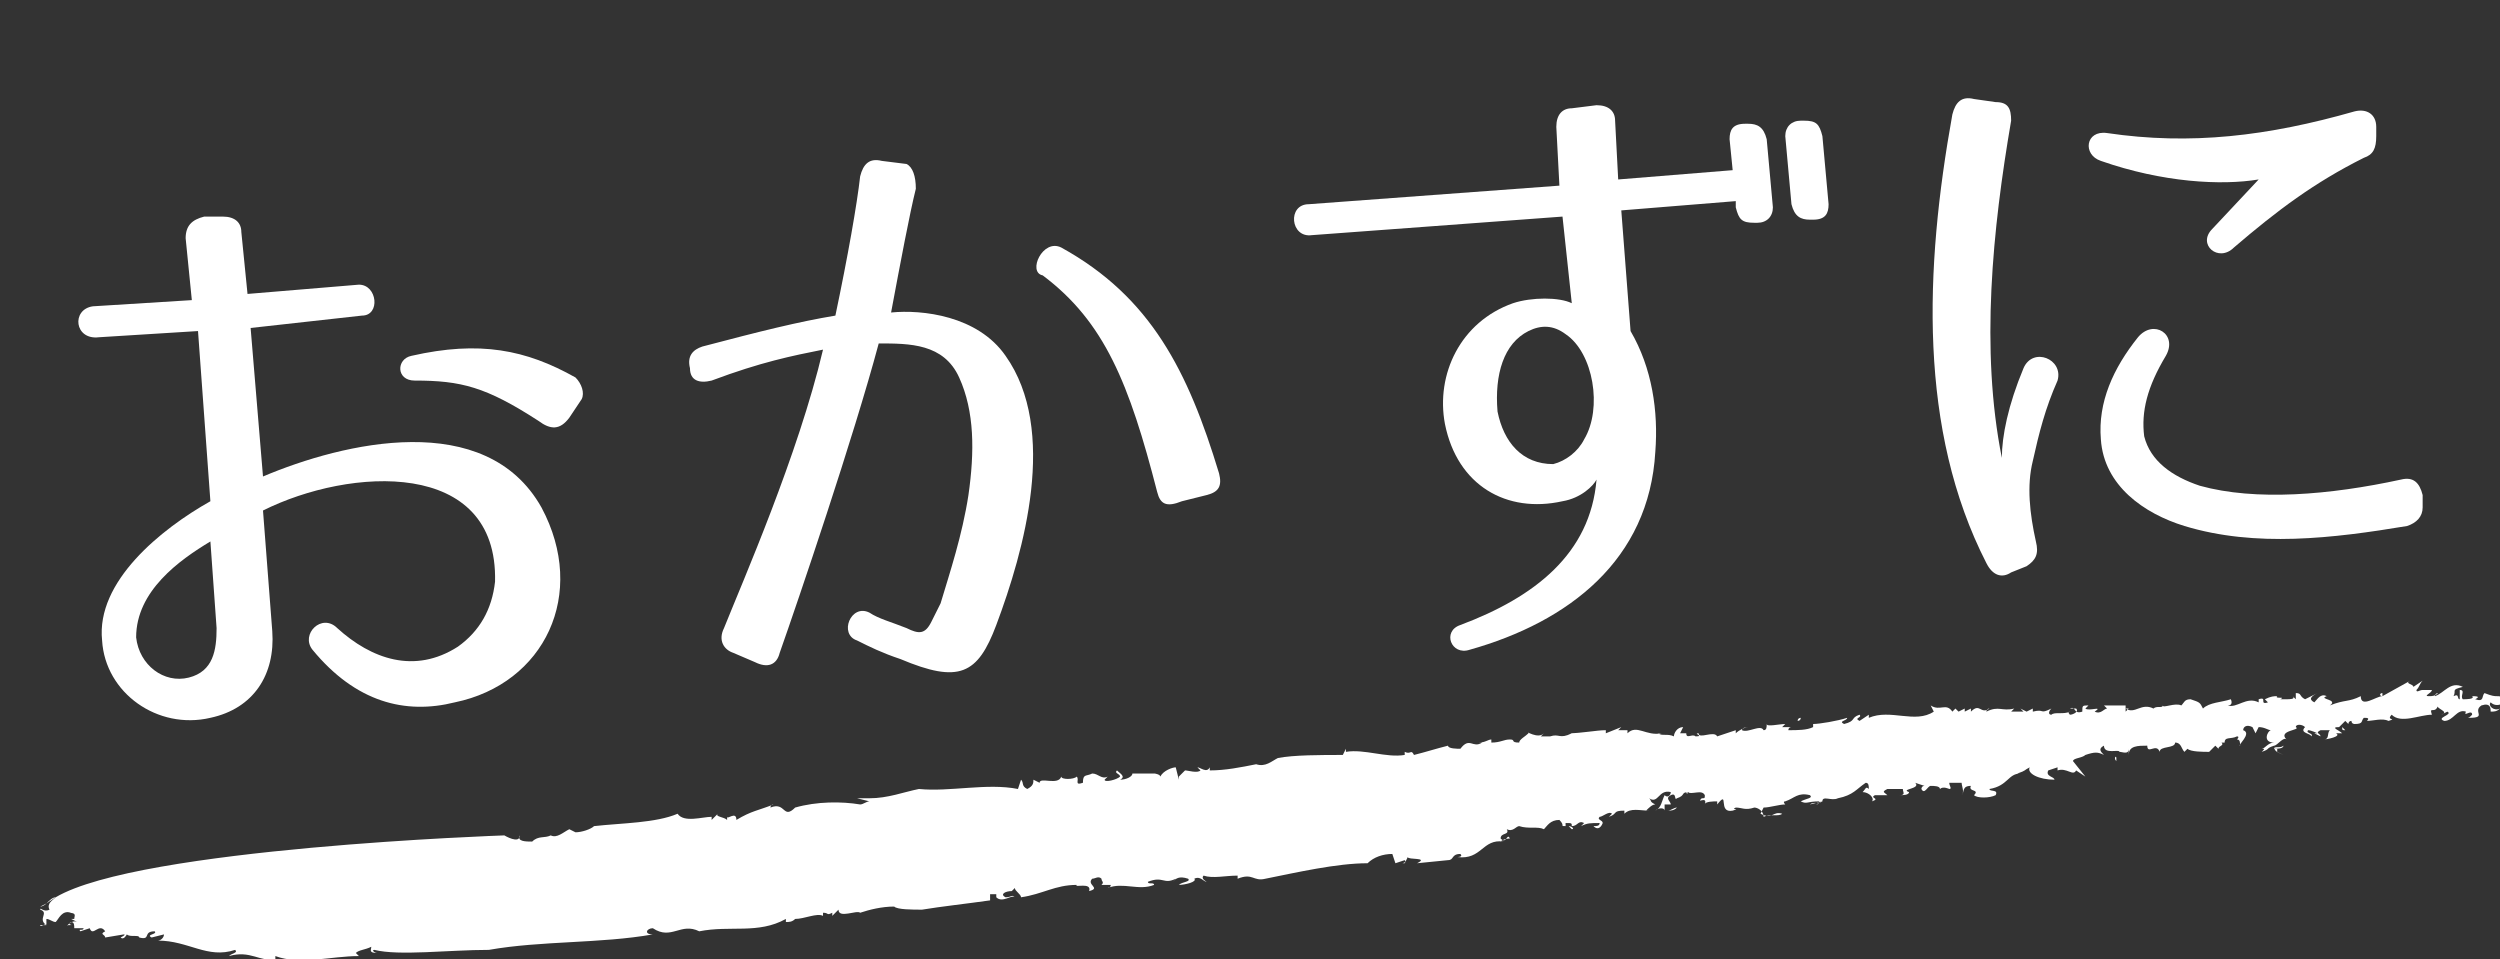
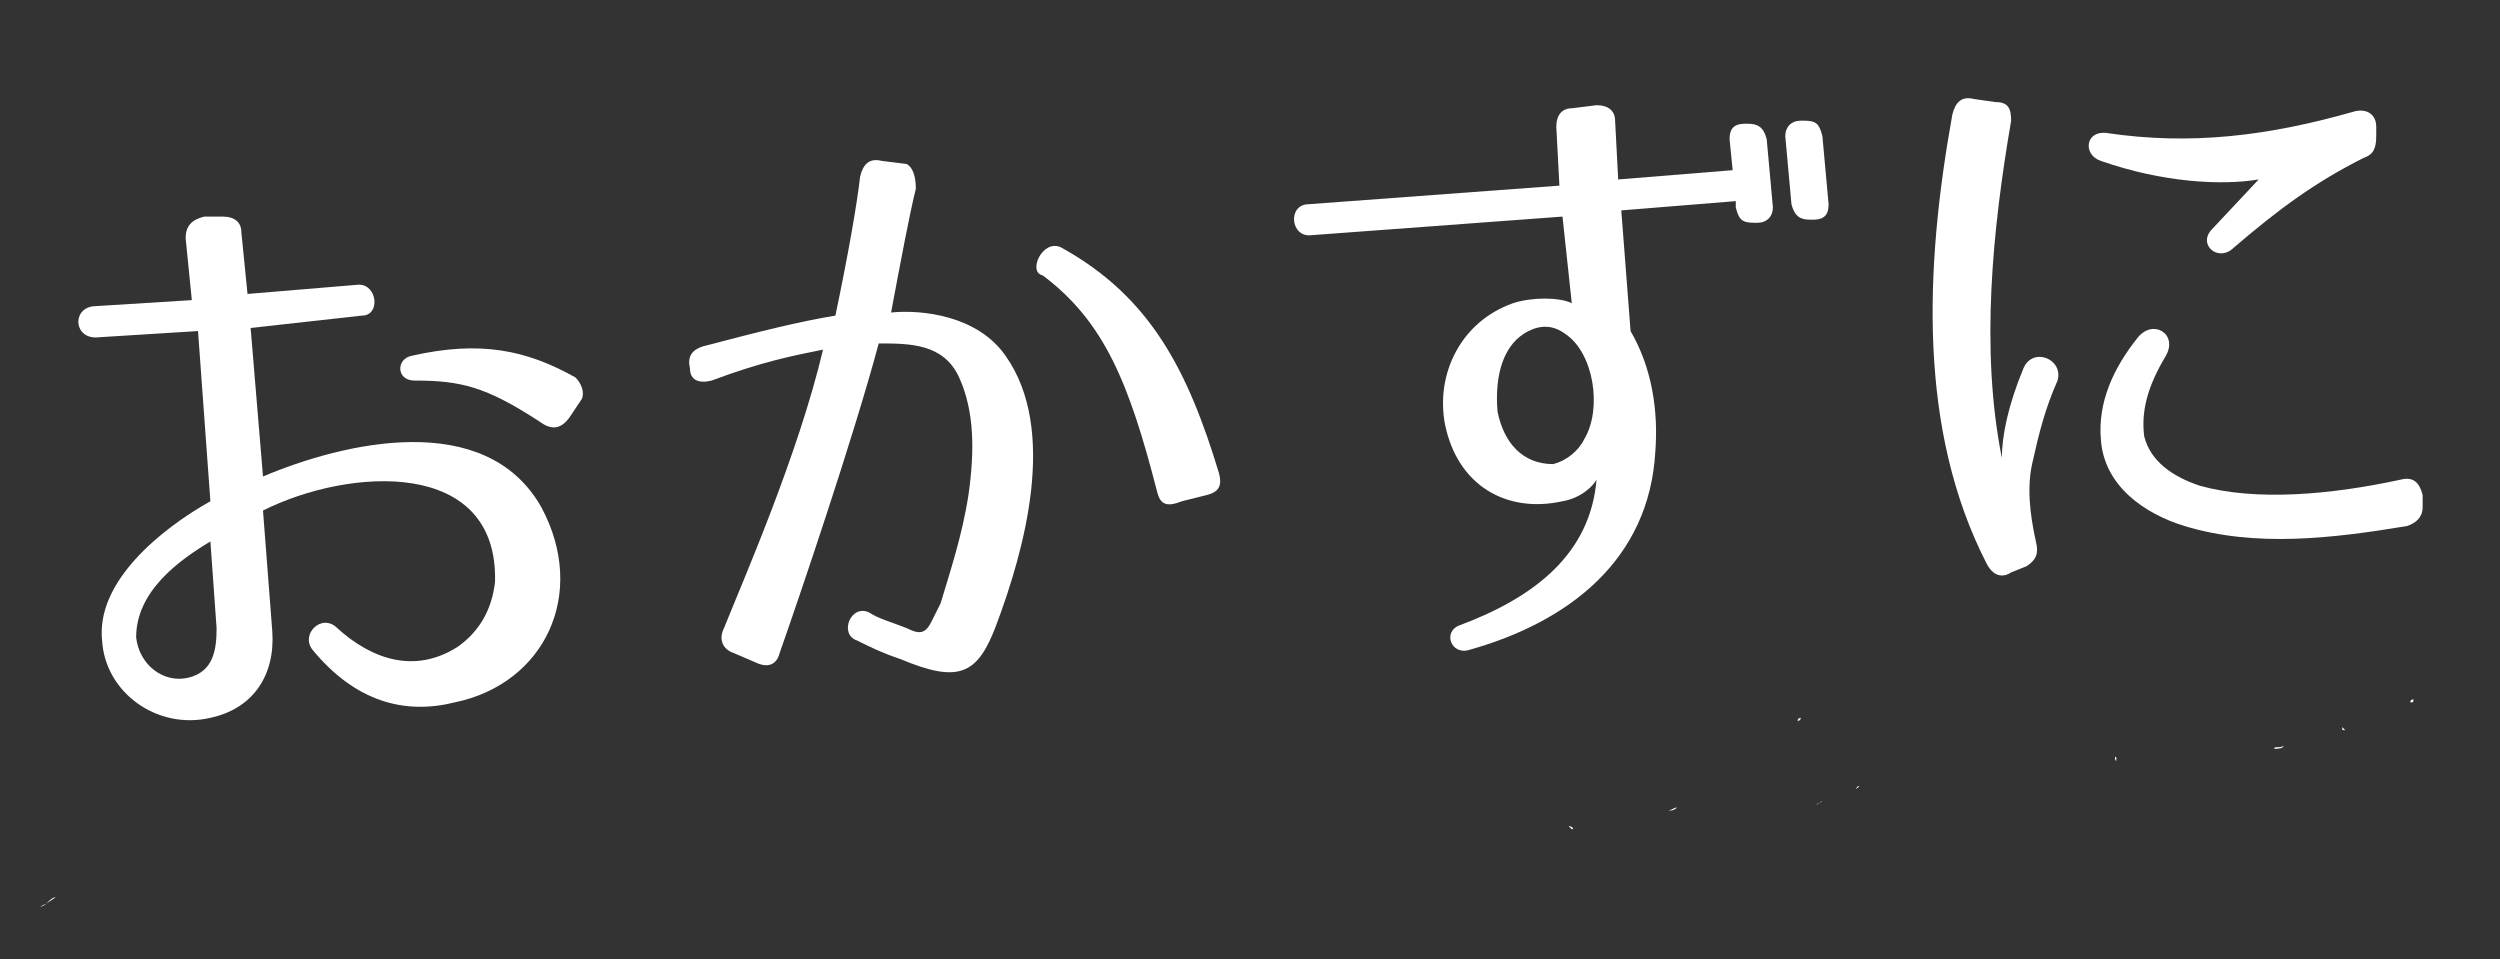
<svg xmlns="http://www.w3.org/2000/svg" version="1.1" id="レイヤー_1" x="0px" y="0px" viewBox="0 0 80.8 31" style="enable-background:new 0 0 80.8 31;" xml:space="preserve">
  <rect x="0" y="0" width="80.8" height="31" fill="#333333" stroke="none" />
  <style type="text/css">
	.st0{enable-background:new    ;}
	.st1{fill:#FFFFFF;}
</style>
  <g class="st0">
    <path class="st1" d="M8.1,10.6l0.4,4.8c2.6-1.1,7.2-2.2,9,1c1.5,2.8,0.1,5.7-2.8,6.3c-1.6,0.4-3.2,0-4.6-1.7   c-0.4-0.5,0.3-1.2,0.8-0.7c1.1,1,2.5,1.5,3.9,0.6c0.7-0.5,1.1-1.2,1.2-2.1c0.1-4-4.7-3.7-7.5-2.3l0.3,3.9c0.1,1.4-0.6,2.5-2,2.8   c-1.7,0.4-3.4-0.8-3.5-2.5c-0.2-1.9,1.9-3.6,3.5-4.5l-0.4-5.5l-3.2,0.2C2.4,11,2.3,10,3,9.9l3.2-0.2l-0.2-2C6,7.3,6.2,7.1,6.6,7   l0.6,0c0.4,0,0.6,0.2,0.6,0.5l0.2,2l3.6-0.3c0.6,0,0.7,1,0.1,1L8.1,10.6z M4.4,20.6c0.1,0.9,0.9,1.5,1.7,1.3C6.9,21.7,7,21,7,20.3   l-0.2-2.8C5.8,18.1,4.4,19.1,4.4,20.6z M17.4,13.6c-1.7-1.1-2.5-1.3-4-1.3c-0.6,0-0.6-0.7-0.1-0.8c2.2-0.5,3.7-0.2,5.3,0.7   c0.2,0.2,0.3,0.5,0.2,0.7l-0.4,0.6C18.1,13.9,17.8,13.9,17.4,13.6z" />
    <path class="st1" d="M29.6,6.1c-0.2,0.8-0.5,2.4-0.8,4c1-0.1,2.8,0.1,3.7,1.4c1.7,2.4,0.6,6.3-0.3,8.7c-0.6,1.6-1.2,1.9-3.1,1.1   c-0.6-0.2-1-0.4-1.4-0.6c-0.6-0.2-0.2-1.2,0.4-0.9c0.3,0.2,0.7,0.3,1.2,0.5c0.4,0.2,0.6,0.2,0.8-0.2l0.3-0.6l0,0   c0.3-1,0.7-2.2,0.9-3.5c0.2-1.4,0.2-2.7-0.3-3.8c-0.5-1.1-1.6-1.1-2.6-1.1c-0.8,3-2.6,8.3-3.2,10c-0.1,0.4-0.4,0.5-0.8,0.3   l-0.7-0.3c-0.3-0.1-0.5-0.4-0.3-0.8c0.6-1.5,2.4-5.6,3.2-9c-1,0.2-2,0.4-3.6,1c-0.4,0.1-0.7,0-0.7-0.4c-0.1-0.4,0.1-0.6,0.4-0.7   c1.9-0.5,3.1-0.8,4.3-1c0.4-1.9,0.7-3.6,0.8-4.5c0.1-0.4,0.3-0.6,0.7-0.5l0.8,0.1C29.5,5.4,29.6,5.7,29.6,6.1z M37.4,15.9   c-0.9-3.5-1.7-5.5-3.7-7c-0.5-0.1,0-1.2,0.6-0.9c2.9,1.6,4.1,4,5.1,7.3c0.1,0.4,0,0.6-0.4,0.7l-0.8,0.2   C37.7,16.4,37.5,16.3,37.4,15.9z" />
    <path class="st1" d="M53.5,14.6c-0.2,3.5-2.8,5.5-6,6.4c-0.6,0.2-0.9-0.6-0.3-0.8c2.4-0.9,4.2-2.3,4.4-4.7   c-0.1,0.2-0.5,0.6-1.1,0.7c-1.8,0.4-3.4-0.5-3.8-2.5c-0.3-1.6,0.5-3.3,2.2-3.9c0.6-0.2,1.5-0.2,1.9,0L50.5,7l-8.1,0.6   c-0.7,0.1-0.8-1-0.1-1L50.4,6l-0.1-1.9c0-0.4,0.2-0.6,0.5-0.6l0.8-0.1c0.4,0,0.6,0.2,0.6,0.5l0.1,1.9l3.7-0.3l-0.1-1   c0-0.3,0.1-0.5,0.5-0.5l0.1,0c0.3,0,0.5,0.1,0.6,0.5l0.2,2.2c0,0.3-0.2,0.5-0.5,0.5l-0.1,0c-0.4,0-0.5-0.1-0.6-0.5l0-0.2l-3.7,0.3   l0.3,3.9C53.4,11.9,53.6,13.3,53.5,14.6z M49.4,10.7c-0.8,0.4-1.1,1.4-1,2.6c0.2,1,0.8,1.7,1.8,1.7c0.4-0.1,0.8-0.4,1-0.8   c0.6-1,0.3-2.8-0.6-3.4C50.2,10.5,49.8,10.5,49.4,10.7z M58.6,7.1l-0.1,0c-0.3,0-0.5-0.1-0.6-0.5l-0.2-2.2c0-0.3,0.2-0.5,0.5-0.5   l0.1,0c0.4,0,0.5,0.1,0.6,0.5l0.2,2.2C59.1,6.9,59,7.1,58.6,7.1z" />
    <path class="st1" d="M65,3.9c-0.6,3.5-1,7.4-0.3,10.9c0-0.7,0.2-1.7,0.7-2.9c0.3-0.7,1.3-0.3,1.1,0.4c-0.4,0.9-0.6,1.7-0.8,2.6   c-0.2,0.8-0.1,1.7,0.1,2.6c0.1,0.4,0,0.6-0.3,0.8l-0.5,0.2c-0.3,0.2-0.6,0.1-0.8-0.3c-2.2-4.3-2-9.5-1.1-14.5   c0.1-0.4,0.3-0.6,0.7-0.5l0.7,0.1C64.9,3.3,65,3.5,65,3.9z M76.4,5.1c-1.6,0.8-2.8,1.7-4.2,2.9c-0.5,0.5-1.2-0.1-0.7-0.6L73,5.8   c-1.2,0.2-3.1,0.1-5.1-0.6c-0.6-0.2-0.5-1,0.2-0.9c2.7,0.4,5.2,0.1,8-0.7c0.4-0.1,0.7,0.1,0.7,0.5l0,0.3C76.8,4.8,76.7,5,76.4,5.1z    M77.8,17c-2.4,0.4-4.9,0.7-7.2,0c-1.3-0.4-2.6-1.3-2.7-2.8c-0.1-1.2,0.4-2.3,1.2-3.3c0.5-0.6,1.3-0.1,0.9,0.6   c-0.6,1-0.8,1.8-0.7,2.6c0.2,0.8,0.9,1.3,1.8,1.6c1.8,0.5,4.2,0.3,6.5-0.2c0.4-0.1,0.6,0.1,0.7,0.5l0,0.4   C78.3,16.7,78.1,16.9,77.8,17z" />
  </g>
  <g>
    <g>
      <g>
        <g>
          <g>
            <path class="st1" d="M69.9,22.6L69.9,22.6L69.9,22.6z" />
-             <path class="st1" d="M63.6,22.8L63.6,22.8L63.6,22.8z" />
            <path class="st1" d="M73.7,22.4L73.7,22.4c0.1,0,0.1,0,0.3,0H73.7z" />
-             <path class="st1" d="M50.2,23.7L50.2,23.7C50.3,23.7,50.2,23.7,50.2,23.7z" />
            <path class="st1" d="M58.2,23.2c0,0-0.1,0-0.1,0.1C58.1,23.3,58.2,23.3,58.2,23.2z" />
            <path class="st1" d="M75.8,23.6l-0.1-0.1C75.7,23.6,75.7,23.6,75.8,23.6z" />
            <path class="st1" d="M79.6,22.9C79.6,22.8,79.6,22.8,79.6,22.9C79.5,22.8,79.6,22.9,79.6,22.9z" />
            <path class="st1" d="M78,22.6c0,0-0.1,0-0.1,0.1C78,22.7,78,22.7,78,22.6z" />
            <path class="st1" d="M77.9,22.7L77.9,22.7L77.9,22.7z" />
            <path class="st1" d="M1.8,29c-0.1,0-0.2,0.1-0.3,0.2L1.8,29z" />
            <path class="st1" d="M38.1,24.9L38.1,24.9C38.1,24.8,38.1,24.8,38.1,24.9z" />
            <path class="st1" d="M1.7,29.9L1.7,29.9L1.7,29.9z" />
            <path class="st1" d="M73.8,24.1c-0.1,0.1-0.3,0-0.3,0.1C73.6,24.2,73.8,24.2,73.8,24.1z" />
            <path class="st1" d="M35.9,28.6L35.9,28.6L35.9,28.6z" />
            <path class="st1" d="M1.7,29.9L1.7,29.9C1.8,29.9,1.8,29.9,1.7,29.9C1.8,29.9,1.8,29.9,1.7,29.9z" />
            <path class="st1" d="M25.5,26.1L25.5,26.1C25.6,26.1,25.6,26.1,25.5,26.1L25.5,26.1z" />
            <path class="st1" d="M24.9,26H25C24.9,26,24.9,26,24.9,26z" />
            <path class="st1" d="M1.5,29.2l-0.2,0.1C1.4,29.3,1.5,29.2,1.5,29.2z" />
            <path class="st1" d="M17.7,26.9L17.7,26.9C17.7,26.8,17.7,26.9,17.7,26.9z" />
            <path class="st1" d="M58.7,23.2L58.7,23.2L58.7,23.2z" />
            <path class="st1" d="M54,26.2L54,26.2L54,26.2z" />
            <path class="st1" d="M54.2,26.1c-0.1,0-0.2,0.1-0.3,0.1C54,26.2,54.1,26.2,54.2,26.1z" />
            <path class="st1" d="M53.4,26.2L53.4,26.2L53.4,26.2z" />
            <path class="st1" d="M58.7,25.8L58.7,25.8L58.7,25.8z" />
            <path class="st1" d="M57.7,26C57.7,26,57.6,25.9,57.7,26C57.6,26,57.6,26,57.7,26z" />
            <path class="st1" d="M50.8,26.7L50.8,26.7L50.8,26.7z" />
-             <path class="st1" d="M40.9,28.4c1-0.2,2.3-0.5,3.3-0.5c0.2-0.2,0.5-0.3,0.8-0.3l0.1,0.3l0.3-0.1c0.1,0.1-0.2,0.1,0,0.1l0.1-0.2       c0,0.1,0.7,0,0.3,0.2l1-0.1c0.2,0,0.1-0.2,0.4-0.2c0.1,0.1-0.1,0.1-0.1,0.1c0.8,0.1,0.8-0.6,1.5-0.5h-0.1       c0.1-0.1,0.3-0.1,0.3-0.1c-0.1-0.2-0.1,0.2-0.3,0c0-0.2,0.3-0.1,0.2-0.3c0.2,0.1,0.3-0.1,0.4-0.1c0.3,0.1,0.6,0,0.8,0.1       c0.1-0.1,0.2-0.3,0.5-0.3c0.2,0.2,0,0.2,0.2,0.2v-0.1c0.2,0,0.2,0,0.2,0.1c0.2,0,0.2-0.2,0.4-0.1l-0.1,0.1       c0.2-0.1,0.3-0.1,0.6-0.1c0,0.1-0.1,0.1-0.2,0.1c0.2,0.2,0.3-0.1,0.3-0.1c0-0.1-0.2-0.1-0.1-0.2c0.1,0,0.3-0.2,0.4-0.1L52,26.4       c0.3-0.1,0.1-0.2,0.5-0.2c0,0,0,0,0,0.1c0.2-0.2,0.5-0.1,0.8-0.1h-0.1c0.1-0.1,0.2-0.2,0.3-0.2c-0.2-0.1-0.1-0.1-0.2-0.2       c0.3,0.2,0.3-0.3,0.7-0.2c0,0.1-0.1,0.2-0.2,0.1c-0.1,0.2-0.1,0.4-0.3,0.5c0.1-0.1,0.3-0.1,0.3,0V26c0.1,0,0.2,0,0.2,0       c0-0.1-0.2-0.2,0-0.3c0.2-0.1,0.1,0.2,0.2,0.1c0.3-0.1,0.1-0.2,0.4-0.2c0,0-0.1,0.1-0.1,0c0.2,0.1,0.5-0.1,0.6,0.1       c0,0.1,0,0.1-0.1,0.1l0,0c-0.2,0.2,0.2-0.1,0.1,0.2c0-0.1,0.3-0.1,0.4-0.1l0,0.1c0.4-0.5,0,0.3,0.5,0.2c0.3-0.1-0.1,0,0.1-0.1       c0.2,0,0.3,0.1,0.6,0c0.1,0,0.3,0.1,0.3,0.3c0.2-0.1,0.5,0,0.6-0.1c-0.3-0.1-0.3,0.2-0.7,0l0.1-0.2c0.2,0,0.5-0.1,0.7-0.1       c0,0-0.1-0.1,0-0.1c0.3-0.1,0.4-0.3,0.8-0.2c0.1,0.1-0.1,0.1-0.3,0.2c0.2,0.1,0.2,0,0.6,0c0,0.1-0.2,0-0.3,0.1l0.4-0.1l0,0       c0-0.2,0.3,0,0.5-0.1c0.5-0.1,0.6-0.3,0.9-0.5c0.1,0,0.1,0.1,0.1,0.2c-0.1-0.1-0.1,0-0.2,0.1c0.2,0,0.4,0.2,0.3,0.3       c0.3-0.1-0.1-0.1,0.1-0.2H61c-0.1-0.1-0.2-0.1,0-0.2c0.2,0,0.3,0,0.5,0c0,0.1,0.1,0.2-0.1,0.2c0.1,0,0.3,0,0.3-0.1       c-0.3-0.1,0.4-0.1,0.2-0.3l0.3,0.1c-0.1,0-0.1,0.1-0.1,0.1c0.1,0.2,0.2-0.1,0.3-0.1s0.3,0,0.3,0.1c0.1-0.1,0.3,0,0.3,0       c0.1,0,0-0.1,0-0.2h0.4c0,0.1,0.1,0.3,0,0.4c0.1-0.1,0-0.3,0.3-0.3c-0.1,0.2,0.3,0.1,0.1,0.3c0.1,0.1,0.5,0.1,0.7,0       c0.1-0.2-0.2-0.1-0.2-0.2c0.6-0.1,0.6-0.5,1-0.5h-0.1c0.3-0.1,0.2-0.1,0.4-0.2c-0.1,0.2,0.3,0.4,0.8,0.4c0-0.1-0.3-0.1-0.2-0.3       l0.3-0.1c0,0,0,0,0,0.1c0.3-0.1,0.5,0.2,0.6,0l0.3,0.2L67,24.6c0-0.1,0.3-0.1,0.4-0.2c0.3-0.1,0.4-0.1,0.6,0       c-0.1-0.1-0.2-0.2,0-0.3c0,0.3,0.5,0.1,0.5,0.2c0.1,0,0.3,0.1,0.3-0.1v0.2c0-0.3,0.3-0.3,0.6-0.3c0,0.3,0.3-0.1,0.4,0.2       c0-0.2,0.5-0.1,0.5-0.3c0.2,0,0.2,0.2,0.3,0.3l0.1-0.1c0.1,0.1,0.5,0.1,0.7,0.1l0.2-0.2l0.1,0.1c0-0.1,0.2-0.1,0.1-0.2h0.1       c0-0.2,0.2-0.1,0.4-0.2c0.1,0,0,0.1,0,0.1c0.1,0,0.1,0.1,0.1,0.2c-0.1,0,0.4-0.4,0.1-0.5c0-0.1,0.1-0.2,0.3-0.1l0.1,0.2       l0.1-0.2c0.2,0,0.3,0.1,0.4,0.1c-0.1,0-0.3,0.4,0.1,0.4c-0.2,0-0.3,0.2-0.4,0.2c0.1,0,0.1,0,0,0.1c0.3-0.1,0.1-0.1,0.4-0.2       c0,0.2,0.1,0.2,0.3,0.3l-0.2-0.1c0,0,0,0,0-0.1c-0.1,0-0.1,0-0.1-0.1c0.1,0,0.3-0.3,0.4-0.2c-0.3-0.3,0.5-0.3,0.3-0.4       c0-0.1,0.2-0.1,0.3,0c-0.2,0.2,0.2,0.2,0.2,0.3c0.1-0.1-0.2-0.1-0.1-0.2c0.1,0,0.3,0.1,0.3,0.1h-0.1l0.2,0.1       c0-0.1-0.2-0.1,0-0.2c0.1,0,0.3,0,0.3,0c-0.1,0.1,0,0.3-0.2,0.3c0.1,0,0.6-0.1,0.4-0.2h0.2c-0.1-0.1-0.4-0.2-0.1-0.2l0,0       l0.2-0.2l0.1,0.1c0,0,0-0.1,0.1-0.1c0,0.1,0.1,0.1,0.1,0.1c0.3,0,0.2-0.1,0.3-0.2c0.1,0,0.2,0,0.1,0.1c0.2,0,0.5-0.1,0.7,0       c0.3-0.1-0.1,0,0.1-0.2c0.3,0.3,0.9,0,1.3,0c-0.1-0.3,0.1,0,0.2-0.3c-0.1,0.1,0.4,0.2,0.1,0.3l0.2-0.1c0.2,0.1-0.4,0.2-0.1,0.3       c0.3,0,0.4-0.4,0.7-0.3c-0.1,0.2,0.2-0.1,0.2,0.1c-0.1,0.1-0.1,0.1-0.2,0.1h0.1c0.6,0,0.1-0.2,0.4-0.4c0.3-0.1,0.3,0.1,0.3,0.2       c0.1,0,0.2,0,0.3-0.1c-0.2,0.1-0.4-0.1-0.3-0.2c0.2,0.2,0.5,0,0.6-0.1c-0.5-0.2-0.3,0-0.8-0.2c-0.1,0.1,0,0.3-0.3,0.2       c0.2-0.1,0-0.1-0.1-0.1c0.1,0.1-0.2,0.1-0.3,0.1c-0.1-0.1,0.1-0.3-0.1-0.3v0.3c-0.1,0,0-0.2-0.2-0.1c0.1-0.2-0.1-0.2,0.3-0.3       c-0.4-0.2-0.6,0.2-0.9,0.3c0,0,0-0.1,0.1-0.1c-0.1,0.1-0.2,0.1-0.3,0.1c-0.2,0,0.1-0.1,0.1-0.2h-0.3l0,0c-0.1,0-0.2,0.1-0.2,0       c0.1-0.1,0.1-0.2,0.2-0.3L78,22.2c0-0.1-0.3-0.1-0.1-0.2L77,22.5v-0.1c-0.1,0-0.1,0.1,0,0.1c-0.2,0-0.7,0.4-0.7,0       c-0.4,0.2-0.5,0.1-1,0.3c0.3-0.2-0.4-0.2-0.1-0.3c-0.2-0.1-0.3,0.1-0.4,0.2c-0.2-0.1-0.1-0.2,0.1-0.3l-0.2,0.1l0,0l-0.2,0.1       c-0.2-0.1-0.1-0.2-0.3-0.2v0.2l-0.1-0.1c0.1,0.1-0.1,0.1-0.2,0.1l0,0h-0.2c0.2-0.1-0.2,0-0.1-0.1c-0.1,0-0.2,0-0.4,0.1l0.1,0.1       c-0.3,0.1,0-0.2-0.3-0.1v0.1c-0.4-0.2-0.7,0.2-1,0.1c0.2,0,0.1-0.2,0.1-0.2c-0.3,0.1-0.7,0.1-0.9,0.3c-0.1-0.2-0.1-0.2-0.4-0.3       c-0.2,0-0.2,0.1-0.3,0.2c-0.2-0.1-0.6,0.1-0.6,0c0,0.1-0.2,0-0.3,0.1v-0.1v0.1c-0.4-0.2-0.6,0.2-0.9,0h0.1L68.7,23       c0-0.1,0-0.1,0-0.2H68l0.1,0.1c-0.1,0-0.2,0.2-0.4,0.1c0.3-0.2-0.2,0-0.3-0.1l0.1-0.1c-0.2,0-0.2,0-0.2,0.2       c-0.3,0.1-0.2-0.2-0.4-0.1h0.2c0.1,0.1-0.1,0.2-0.2,0.2c0,0-0.1-0.1,0-0.1c-0.2,0.1-0.5,0-0.6,0.1c-0.1,0-0.1-0.1,0-0.2       c-0.4,0.2-0.2,0-0.6,0.1v-0.1L65.5,23l-0.2-0.1l0.1,0.1c-0.1,0-0.2,0-0.4,0l0.1-0.1c-0.4,0.1-0.5-0.1-0.9,0.1       c0,0,0-0.1,0.1-0.1C64,23.1,64,22.7,63.7,23v-0.1L63.5,23v-0.1L63.3,23l-0.1-0.1L63.1,23c-0.2-0.3-0.4,0-0.7-0.2l0.1,0.2       c-0.6,0.4-1.4-0.1-2.1,0.2v-0.1l-0.3,0.2c-0.2-0.1,0.1-0.1,0-0.2c-0.3,0.1-0.1,0.2-0.5,0.3c-0.2-0.1,0.1-0.1,0.1-0.2       c-0.3,0.1-0.9,0.2-1.1,0.2c0,0,0,0,0,0.1c-0.2,0.1-0.5,0.1-0.8,0.1c0-0.1,0.1-0.1,0.1-0.1c-0.1,0-0.2,0-0.3,0l0.1-0.1       c-0.2,0-0.6,0.1-0.6,0c0,0.1,0,0.2-0.1,0.2c-0.1-0.2-0.5,0.1-0.7,0c0-0.1,0.2-0.1,0.2-0.1c-0.1,0-0.3,0.1-0.4,0.2v-0.1       l-0.6,0.2c-0.1-0.2-0.6,0.1-0.6-0.1c-0.2,0,0.2,0.1-0.1,0.1c-0.1-0.1-0.3,0.1-0.3-0.1l0,0h-0.2l0.1-0.2c-0.2,0-0.3,0.2-0.3,0.3       c-0.2-0.1-0.4,0-0.5-0.1h0.1c-0.5,0.1-0.8-0.3-1.1,0v-0.1h-0.3l0.1-0.1l-0.5,0.2v-0.1c-0.3,0-0.8,0.1-1.2,0.1h0.1       c-0.4,0.2-0.4,0-0.7,0.1l0,0h-0.3l0.1-0.1c-0.2,0.2-0.6-0.1-0.5,0c-0.1,0.1-0.3,0.2-0.3,0.3c-0.3,0-0.1-0.1-0.3-0.1       S48.5,24,48.2,24v-0.1c-0.1,0-0.2,0.1-0.4,0.1h0.1c-0.3,0.2-0.4-0.2-0.7,0.2c-0.1,0-0.4,0-0.4-0.1c-0.4,0.1-0.7,0.2-1.1,0.3       c-0.1-0.2-0.1,0-0.3-0.1v0.1c-0.6,0.1-1.3-0.2-1.9-0.1v-0.1l-0.1,0.2c-0.7,0-1.6,0-2.1,0.1c-0.2,0.1-0.4,0.3-0.7,0.2l0,0       c-0.5,0.1-1,0.2-1.5,0.2c0-0.1,0-0.1,0-0.1c-0.1,0.2-0.3,0-0.4,0l0.1,0.1c-0.1,0.1-0.4,0-0.5,0l-0.2,0.2l0,0v0.1L38,24.8       c-0.1,0-0.4,0.1-0.5,0.3c0-0.1-0.3-0.1-0.1-0.1h-0.9h0.1c0,0.1-0.2,0.2-0.4,0.2c0.2-0.1,0-0.2-0.1-0.3C36,25,36.2,25,36.2,25.1       c-0.1,0.1-0.5,0.2-0.5,0.1l0.1-0.1c-0.2,0.1-0.3-0.1-0.5-0.1c-0.2,0.1-0.3,0-0.3,0.3c-0.3,0.1-0.1-0.1-0.2-0.2       c-0.1,0.1-0.5,0.1-0.5,0c-0.1,0.3-0.7,0-0.7,0.2l-0.2-0.1c0,0.1,0,0.2-0.2,0.3c-0.2-0.1-0.1-0.2-0.2-0.3l-0.1,0.3       c-1-0.2-2.2,0.1-3.2,0c-0.5,0.1-1,0.3-1.6,0.3h0.1h-0.5l0.4,0.1c-0.1,0-0.2,0.1-0.3,0.1c-0.6-0.1-1.4-0.1-2.1,0.1       c-0.4,0.4-0.3-0.2-0.8,0c0,0,0-0.1,0.1-0.1c-0.5,0.2-0.7,0.2-1.2,0.5c0-0.3-0.3,0-0.3-0.1v0.1c-0.1-0.1-0.4-0.1-0.3-0.2       L23,26.5v-0.1c-0.3,0-0.9,0.2-1.1-0.1c-0.7,0.3-1.8,0.3-2.7,0.4c-0.1,0.1-0.4,0.2-0.6,0.2l-0.2-0.1c-0.2,0.1-0.4,0.3-0.6,0.2       l0,0c-0.2,0.1-0.4,0-0.6,0.2c-0.2,0-0.5,0-0.4-0.2c0,0.3-0.5,0-0.5,0S4.5,27.4,1.8,29c-0.1,0.1-0.3,0.2-0.2,0.4       c-0.2,0.1-0.3-0.1-0.3,0c0.3,0.1-0.1,0.3,0.2,0.5H1.3c0,0.1,0.2-0.1,0.2,0v-0.2c0.1,0,0.2,0.1,0.3,0.1c0.1-0.1,0.2-0.4,0.5-0.3       H2.2c0.3,0,0.2,0.1,0.2,0.2H2.3l0.2,0.1c-0.2-0.1-0.4,0.2-0.3,0.1c0.3,0-0.1,0,0.1-0.1c0.1,0,0.1,0.1,0.1,0.2h0.3       c0,0.1-0.2,0-0.1,0.1L2.9,30c0.1,0.3,0.3-0.2,0.5,0.1c-0.2,0.1,0,0.1,0,0.2L4,30.2c0.1,0-0.1,0.1-0.1,0.1       c0.1,0.1,0.2-0.1,0.2-0.1c0.1,0.1,0.4,0,0.4,0.1c0.4,0.1,0.1-0.2,0.5-0.2c0.1,0.1-0.3,0.1-0.1,0.2l0.4-0.1       c0,0.1-0.1,0.2-0.2,0.2c1,0,1.6,0.6,2.5,0.3c0.1,0.1-0.1,0.1-0.2,0.2c0.7-0.2,1,0.2,1.5,0.1v-0.1c0.8,0.3,1.8,0,2.7,0l-0.1-0.1       c0.1-0.1,0.3-0.1,0.5-0.2c0,0.1-0.1,0.2,0.2,0.2c-0.1,0-0.2-0.1-0.1-0.1c0.8,0.2,2.4,0,3.7,0c1.7-0.3,3.6-0.2,5.3-0.5       c-0.3,0-0.2-0.2,0-0.2c0.6,0.4,0.9-0.2,1.5,0.1c1-0.2,1.9,0.1,2.8-0.4v0.1c0.1,0,0.2,0,0.3-0.1l0,0c0.3,0,0.7-0.2,0.9-0.1v-0.1       c0.2,0,0.1,0.1,0.3,0v0.1l0.2-0.2c0,0.3,0.6,0,0.7,0.1c0.3-0.1,0.7-0.2,1.1-0.2c0.1,0.1,0.6,0.1,0.9,0.1       c0.6-0.1,1.5-0.2,2.2-0.3v-0.2h0.2V29c0.2,0.2,0.5-0.1,0.6,0c-0.1-0.1-0.1,0-0.3,0c-0.2-0.1,0-0.2,0.2-0.2l0,0l0.1-0.1       c0,0.1,0.2,0.2,0.2,0.3c0.7-0.1,1.1-0.4,1.8-0.4c-0.1,0.1,0.5-0.1,0.4,0.2c0.4-0.1-0.1-0.2,0.1-0.4c0.1,0,0.2-0.1,0.3,0       c0,0.1,0.1,0.1,0,0.2h0.3c0,0,0,0.1-0.1,0.1c0.5-0.2,1,0.1,1.5-0.1c0-0.1-0.2,0-0.2-0.1c0.5-0.2,0.5,0.1,0.9-0.1l-0.1,0.1       c0.1-0.1,0.2-0.2,0.5-0.1c0.1,0.1-0.2,0.1-0.3,0.2c0.2,0,0.6-0.1,0.5-0.2c0.2-0.1,0.3,0.1,0.4,0.1c0,0-0.2-0.1-0.1-0.2       c0.3,0.1,0.7,0,1.1,0v0.1C40.5,28.2,40.5,28.5,40.9,28.4z" />
            <path class="st1" d="M58.9,25.9L58.9,25.9c-0.1,0-0.1,0.1-0.2,0.1L58.9,25.9z" />
            <path class="st1" d="M52.4,26.4C52.4,26.4,52.3,26.4,52.4,26.4C52.4,26.5,52.4,26.4,52.4,26.4z" />
            <path class="st1" d="M50.8,26.8c0.1,0,0-0.1-0.1-0.1C50.8,26.8,50.8,26.8,50.8,26.8z" />
            <path class="st1" d="M62.5,25.1L62.5,25.1L62.5,25.1z" />
            <path class="st1" d="M72.7,24.2L72.7,24.2L72.7,24.2z" />
            <path class="st1" d="M72.1,24L72.1,24C72,24.1,72.1,24,72.1,24z" />
-             <path class="st1" d="M60.1,25.4c0,0-0.1,0-0.1,0.1C60,25.5,60,25.4,60.1,25.4z" />
+             <path class="st1" d="M60.1,25.4c0,0-0.1,0-0.1,0.1z" />
            <path class="st1" d="M71.9,24.1L71.9,24.1L71.9,24.1L71.9,24.1z" />
            <path class="st1" d="M72.9,24.2c-0.1,0-0.1,0-0.2,0C72.8,24.2,72.8,24.2,72.9,24.2z" />
-             <path class="st1" d="M66.2,24.5L66.2,24.5C66.1,24.6,66.2,24.6,66.2,24.5z" />
-             <path class="st1" d="M71.3,24.4L71.3,24.4L71.3,24.4L71.3,24.4z" />
            <path class="st1" d="M73.5,24.2C73.5,24.2,73.4,24.2,73.5,24.2C73.4,24.2,73.5,24.2,73.5,24.2L73.5,24.2z" />
            <path class="st1" d="M68.4,24.6c0-0.1,0-0.1,0-0.1C68.4,24.4,68.3,24.5,68.4,24.6z" />
          </g>
        </g>
      </g>
    </g>
  </g>
</svg>